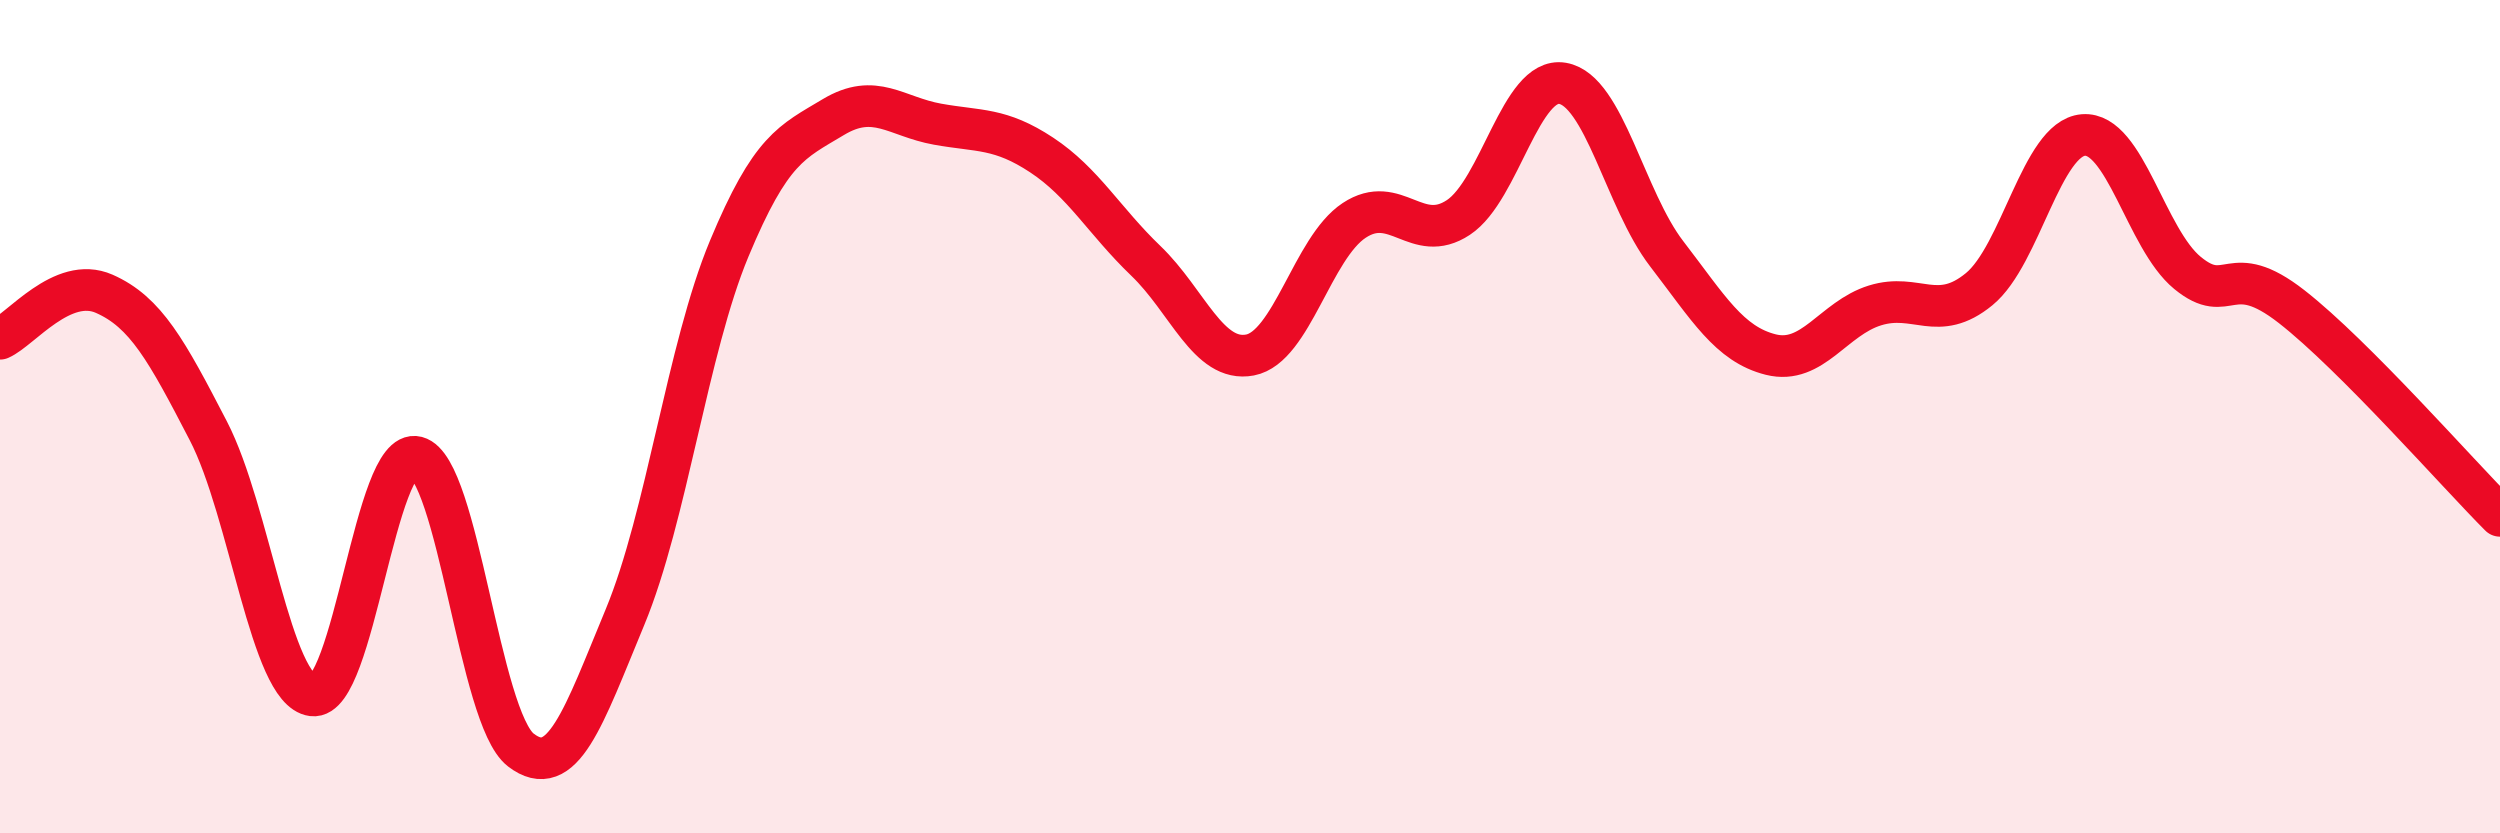
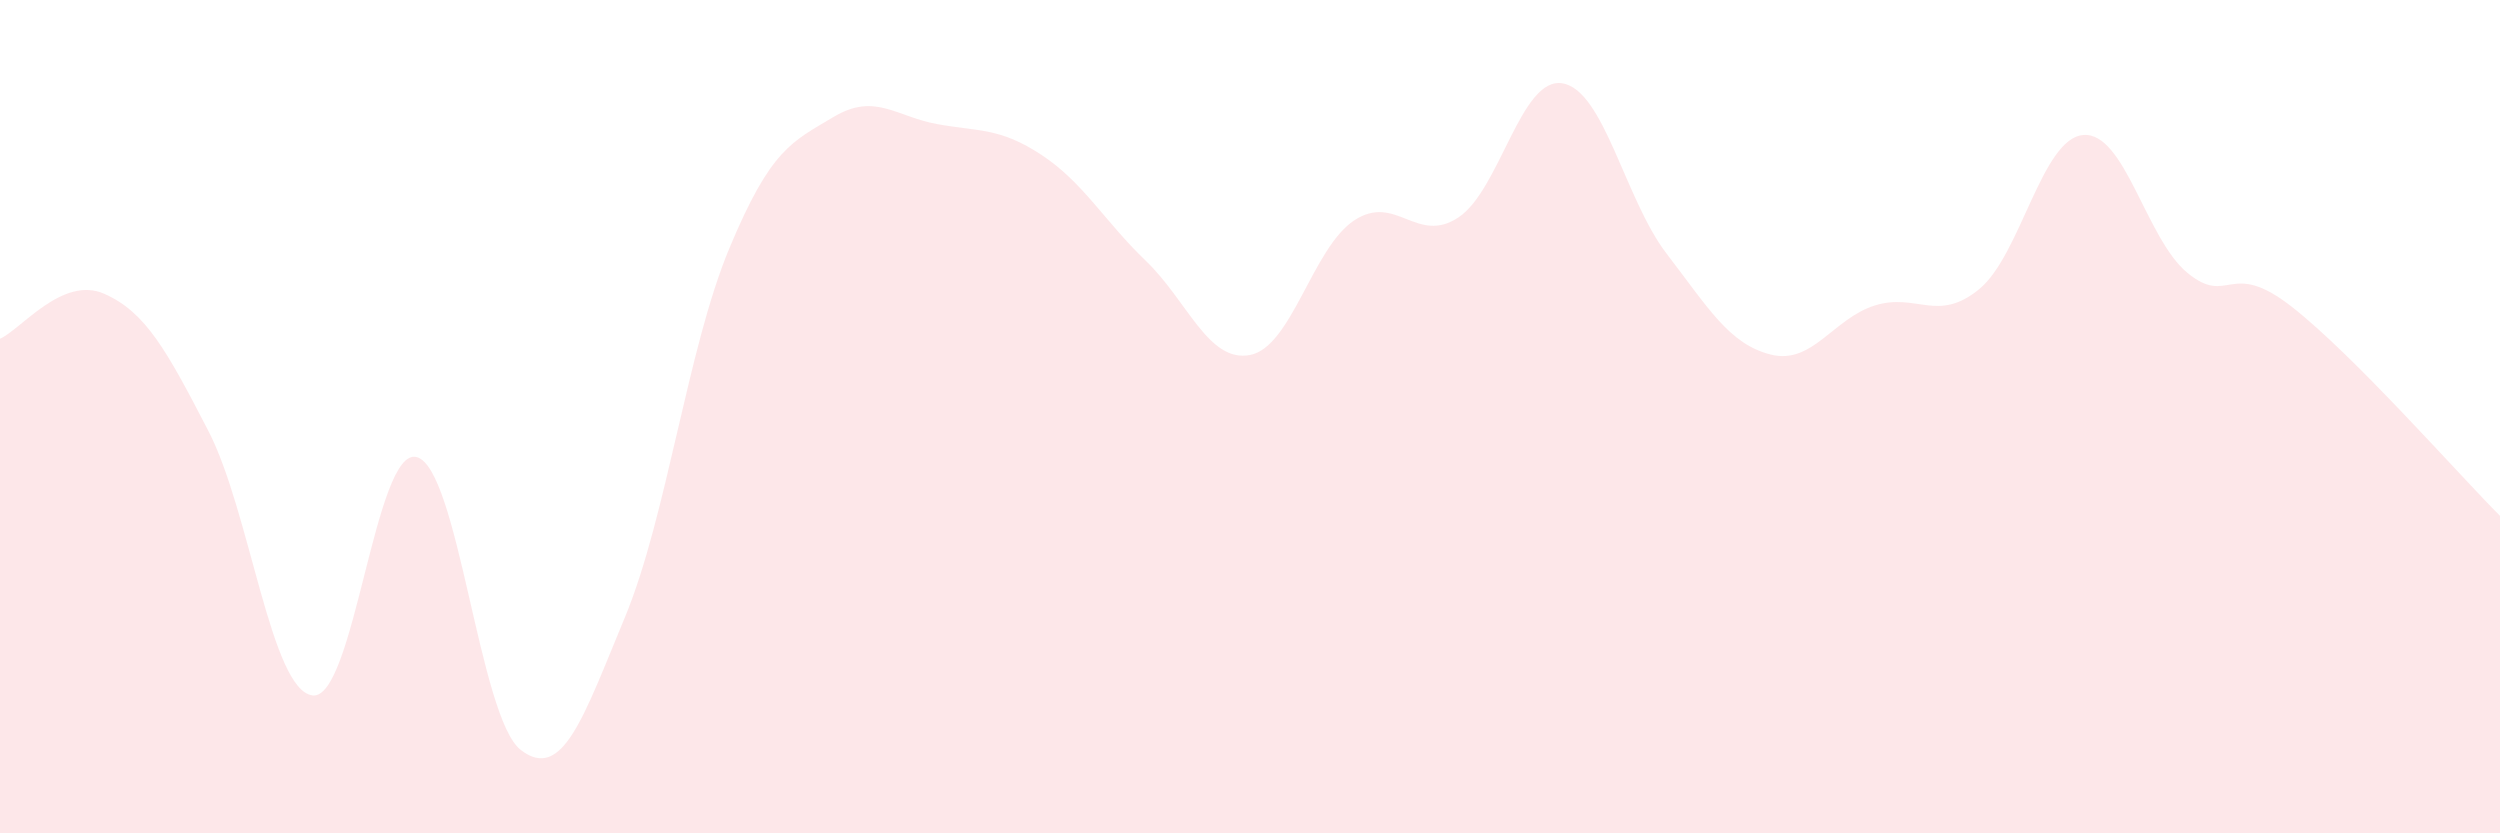
<svg xmlns="http://www.w3.org/2000/svg" width="60" height="20" viewBox="0 0 60 20">
  <path d="M 0,8.13 C 0.5,7.91 1.5,6.61 2.5,7.05 C 3.5,7.49 4,8.41 5,10.34 C 6,12.27 6.5,16.56 7.5,16.69 C 8.5,16.82 9,10.71 10,10.97 C 11,11.23 11.5,17.23 12.5,18 C 13.5,18.77 14,17.22 15,14.81 C 16,12.4 16.5,8.37 17.5,5.97 C 18.5,3.57 19,3.41 20,2.81 C 21,2.21 21.5,2.8 22.5,2.98 C 23.5,3.16 24,3.06 25,3.72 C 26,4.38 26.5,5.3 27.5,6.26 C 28.5,7.22 29,8.71 30,8.52 C 31,8.33 31.5,5.95 32.5,5.29 C 33.5,4.63 34,5.88 35,5.22 C 36,4.56 36.5,1.83 37.5,2 C 38.5,2.17 39,4.79 40,6.09 C 41,7.39 41.5,8.26 42.5,8.51 C 43.5,8.76 44,7.64 45,7.33 C 46,7.02 46.5,7.76 47.5,6.94 C 48.5,6.12 49,3.32 50,3.24 C 51,3.16 51.5,5.73 52.5,6.55 C 53.5,7.37 53.5,6.19 55,7.36 C 56.5,8.53 59,11.38 60,12.38L60 20L0 20Z" fill="#EB0A25" opacity="0.1" stroke-linecap="round" stroke-linejoin="round" />
-   <path d="M 0,8.13 C 0.5,7.91 1.5,6.61 2.5,7.05 C 3.5,7.49 4,8.41 5,10.34 C 6,12.27 6.5,16.56 7.5,16.69 C 8.5,16.82 9,10.71 10,10.97 C 11,11.23 11.5,17.23 12.5,18 C 13.5,18.77 14,17.22 15,14.81 C 16,12.4 16.5,8.37 17.5,5.97 C 18.5,3.57 19,3.41 20,2.81 C 21,2.21 21.5,2.8 22.5,2.98 C 23.5,3.16 24,3.06 25,3.72 C 26,4.38 26.5,5.3 27.5,6.26 C 28.5,7.22 29,8.71 30,8.52 C 31,8.33 31.5,5.95 32.5,5.29 C 33.5,4.63 34,5.88 35,5.22 C 36,4.56 36.5,1.83 37.5,2 C 38.5,2.17 39,4.79 40,6.09 C 41,7.39 41.5,8.26 42.5,8.51 C 43.5,8.76 44,7.64 45,7.33 C 46,7.02 46.5,7.76 47.5,6.94 C 48.5,6.12 49,3.32 50,3.24 C 51,3.16 51.5,5.73 52.5,6.55 C 53.5,7.37 53.5,6.19 55,7.36 C 56.5,8.53 59,11.38 60,12.38" stroke="#EB0A25" stroke-width="1" fill="none" stroke-linecap="round" stroke-linejoin="round" />
</svg>